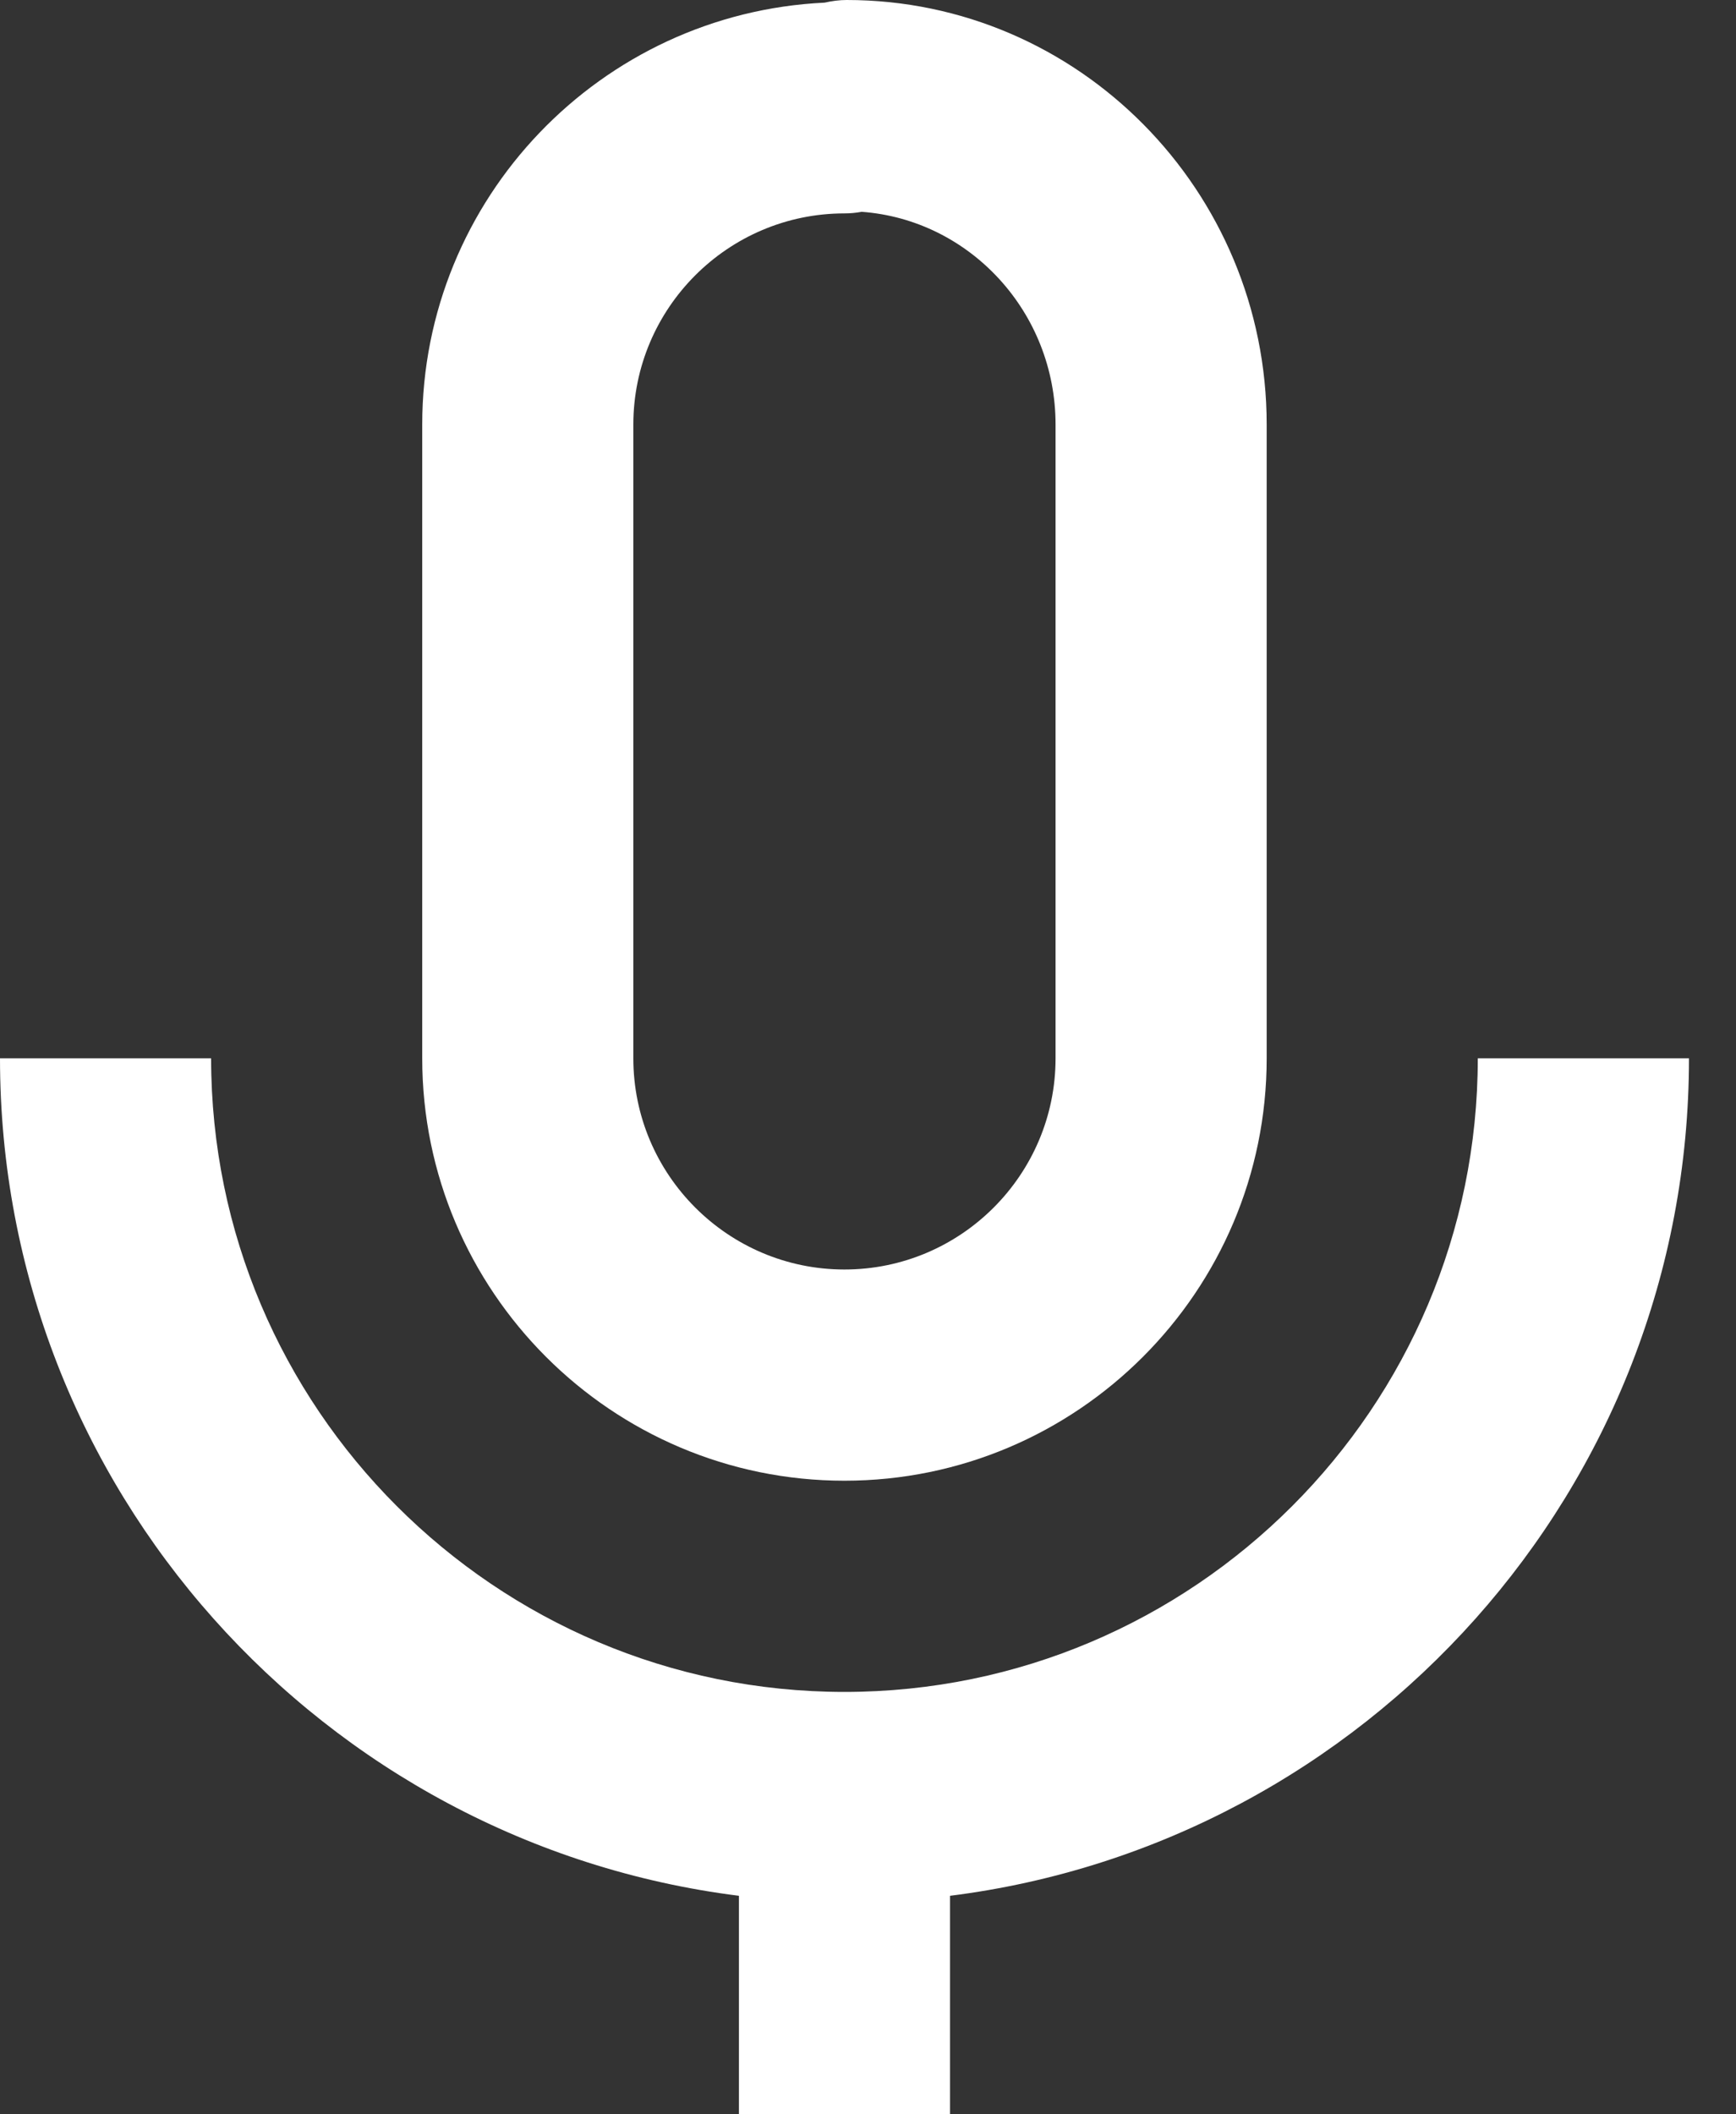
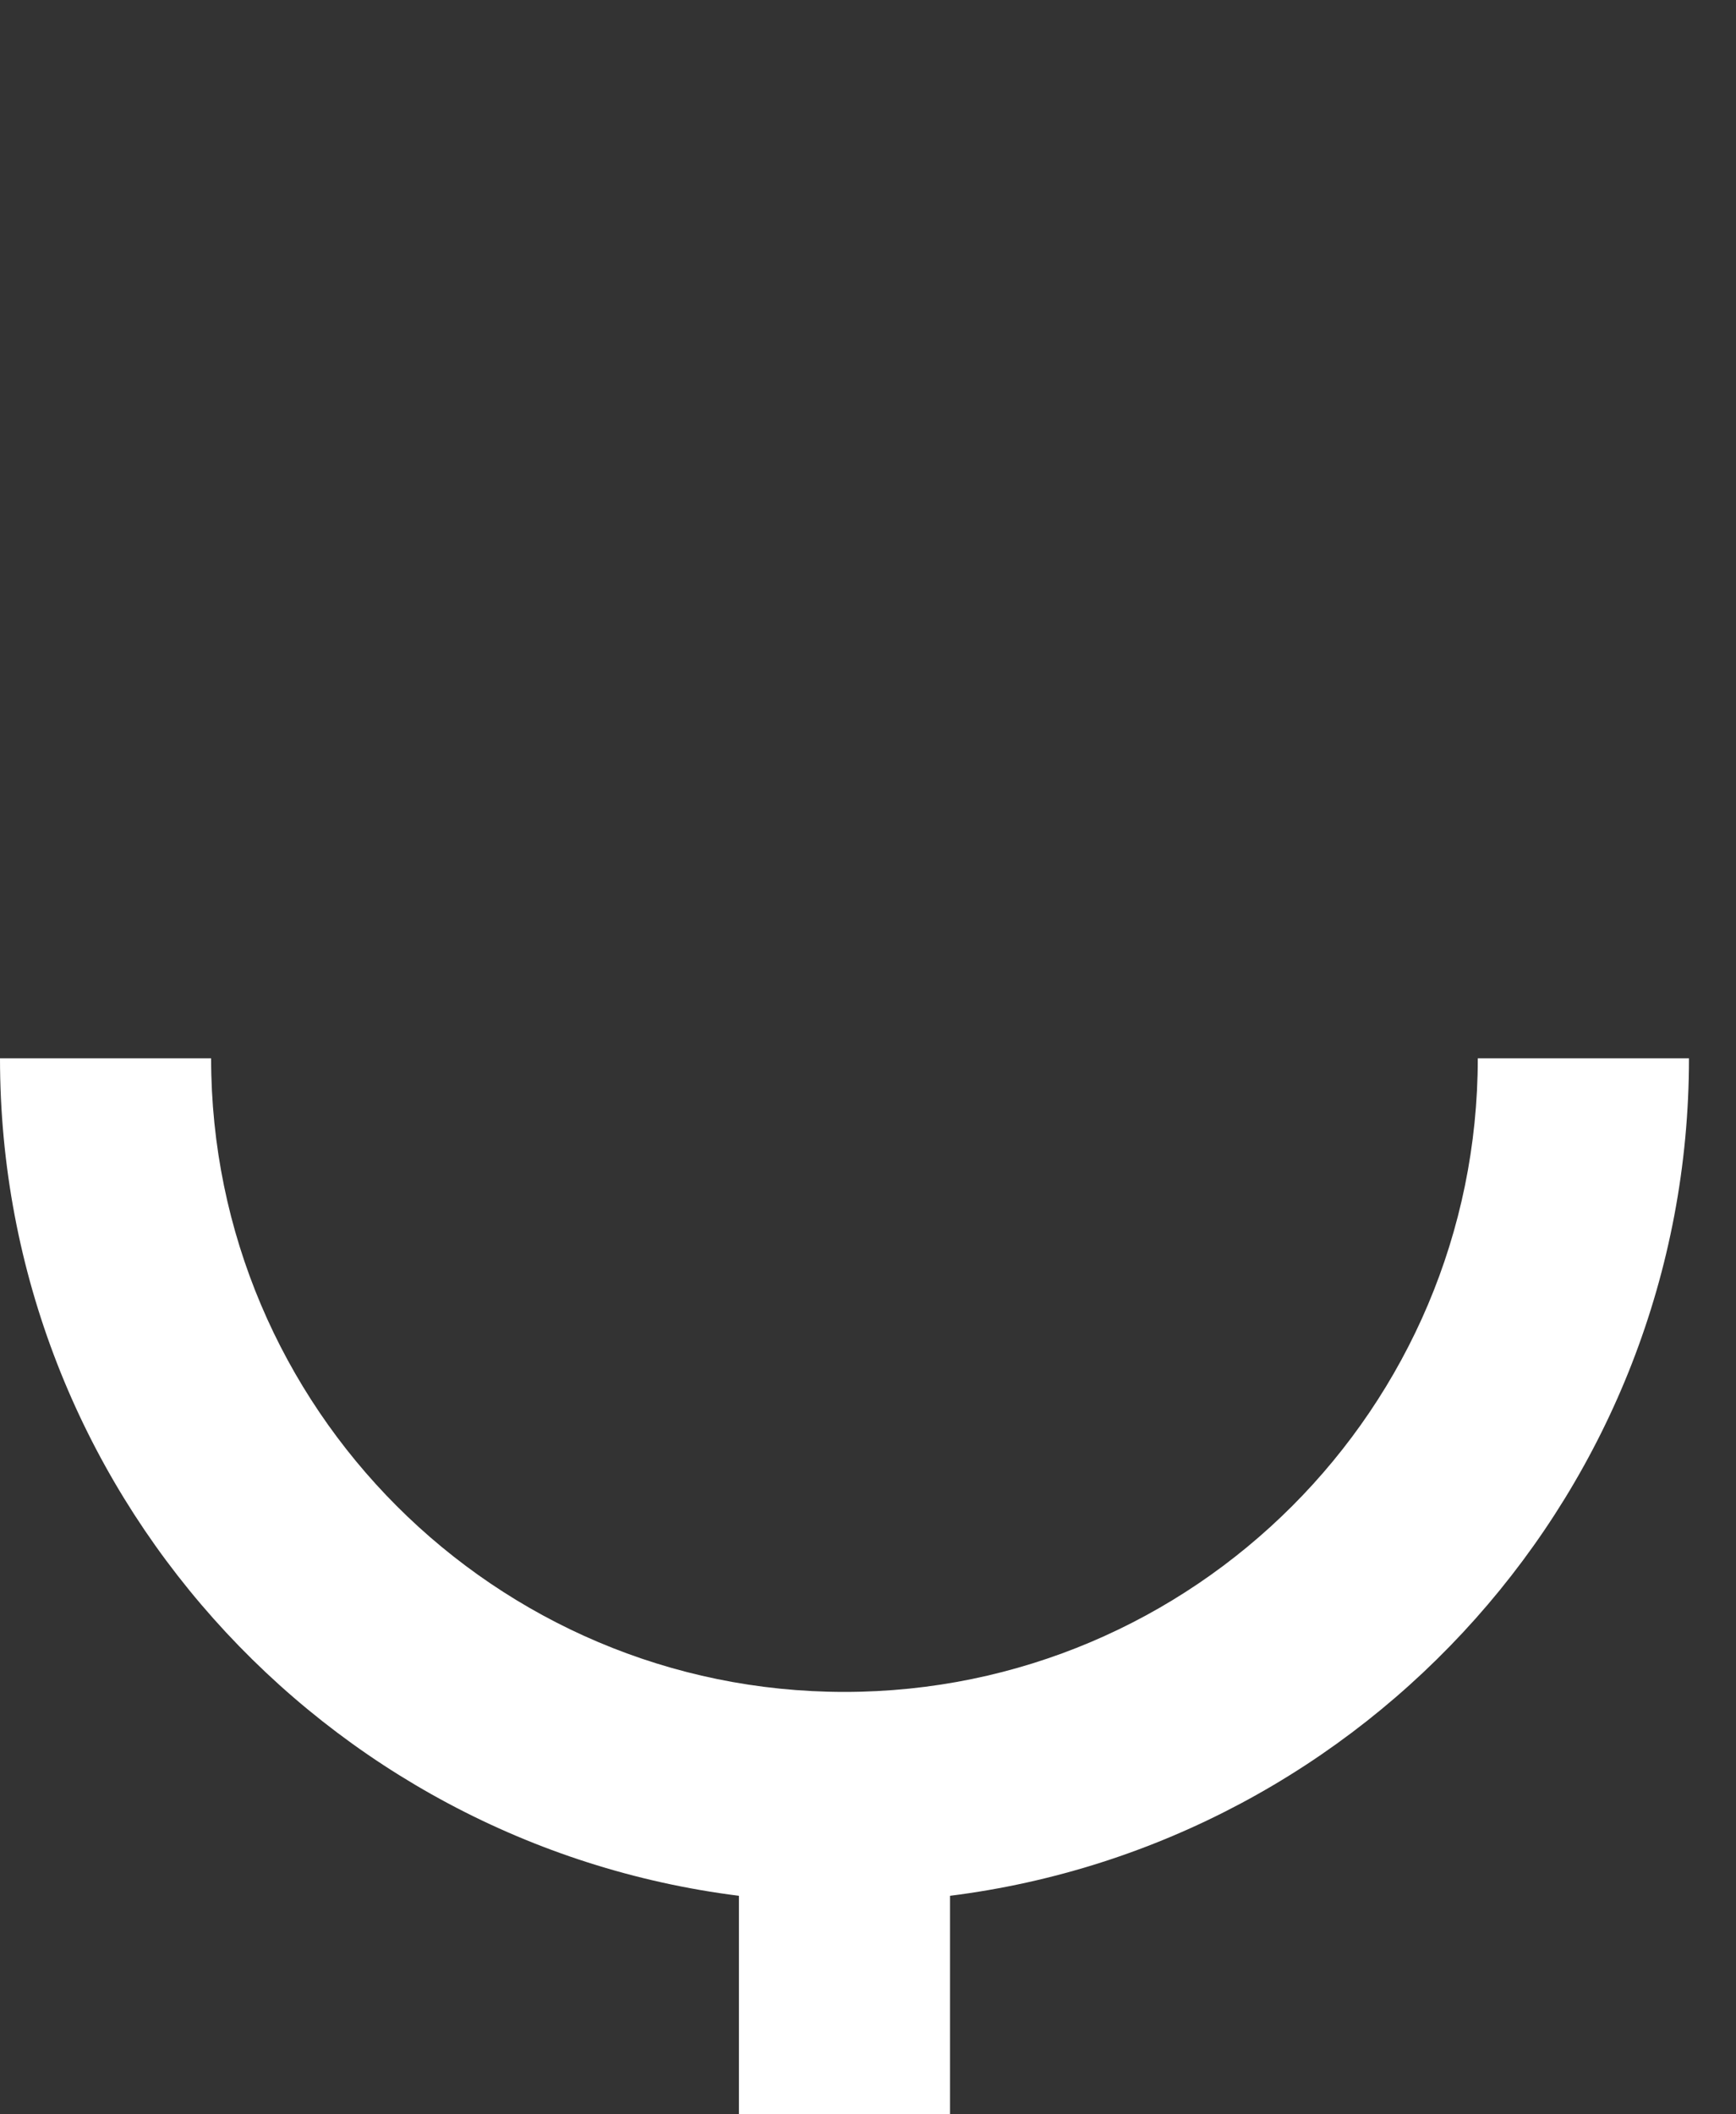
<svg xmlns="http://www.w3.org/2000/svg" width="23" height="28" viewBox="0 0 23 28" fill="none">
  <rect x="0" y="0" width="23" height="28" fill="#333333" stroke="none" />
-   <path d="M16.782 14.015V5.623C16.782 2.523 14.286 0 11.218 0C11.121 0 11.022 0.013 10.925 0.035C7.962 0.175 5.594 2.626 5.594 5.623V14.015C5.594 17.1 8.103 19.609 11.188 19.609C14.274 19.609 16.782 17.1 16.782 14.015ZM8.391 14.015V5.623C8.391 4.081 9.646 2.826 11.188 2.826C11.265 2.826 11.341 2.819 11.416 2.805C12.85 2.91 13.985 4.134 13.985 5.623V14.015C13.985 15.557 12.731 16.812 11.188 16.812C9.646 16.812 8.391 15.557 8.391 14.015Z" fill="white" />
  <path d="M2.797 14.015H0C0 19.709 4.281 24.414 9.79 25.106V28H12.587V25.106C18.096 24.414 22.377 19.711 22.377 14.015H19.579C19.579 18.642 15.816 22.406 11.188 22.406C6.561 22.406 2.797 18.642 2.797 14.015Z" fill="white" />
</svg>